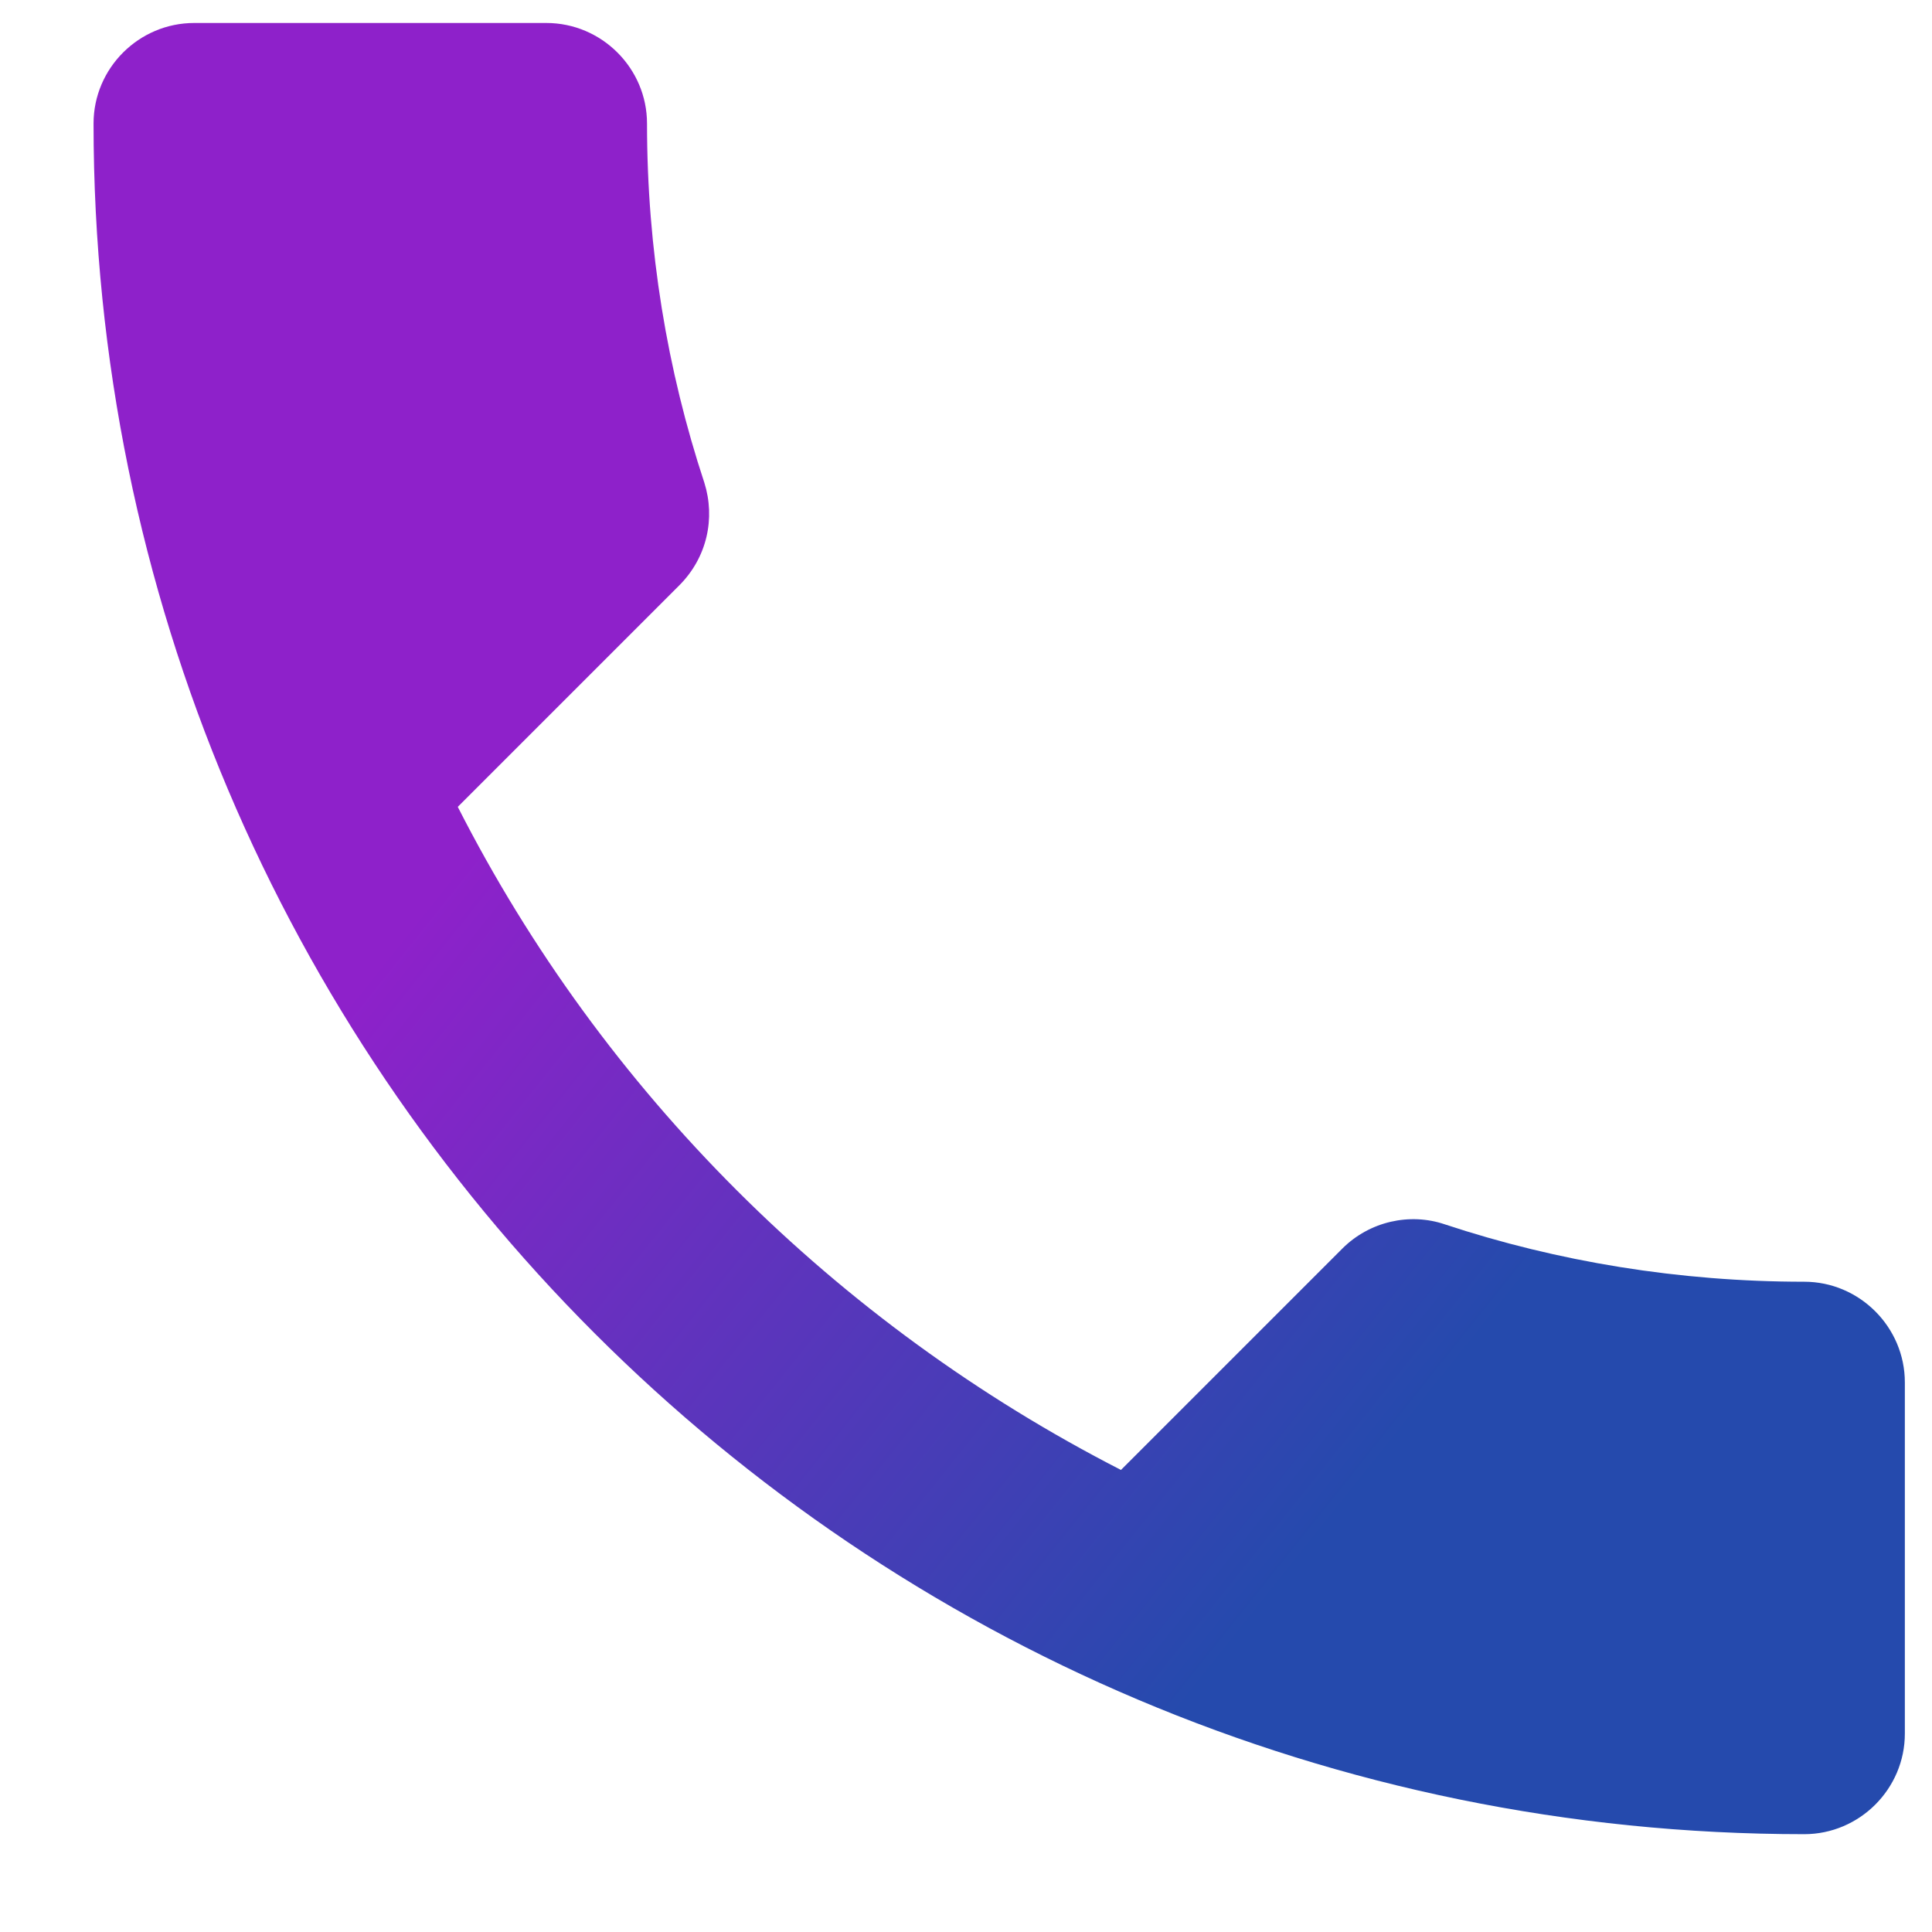
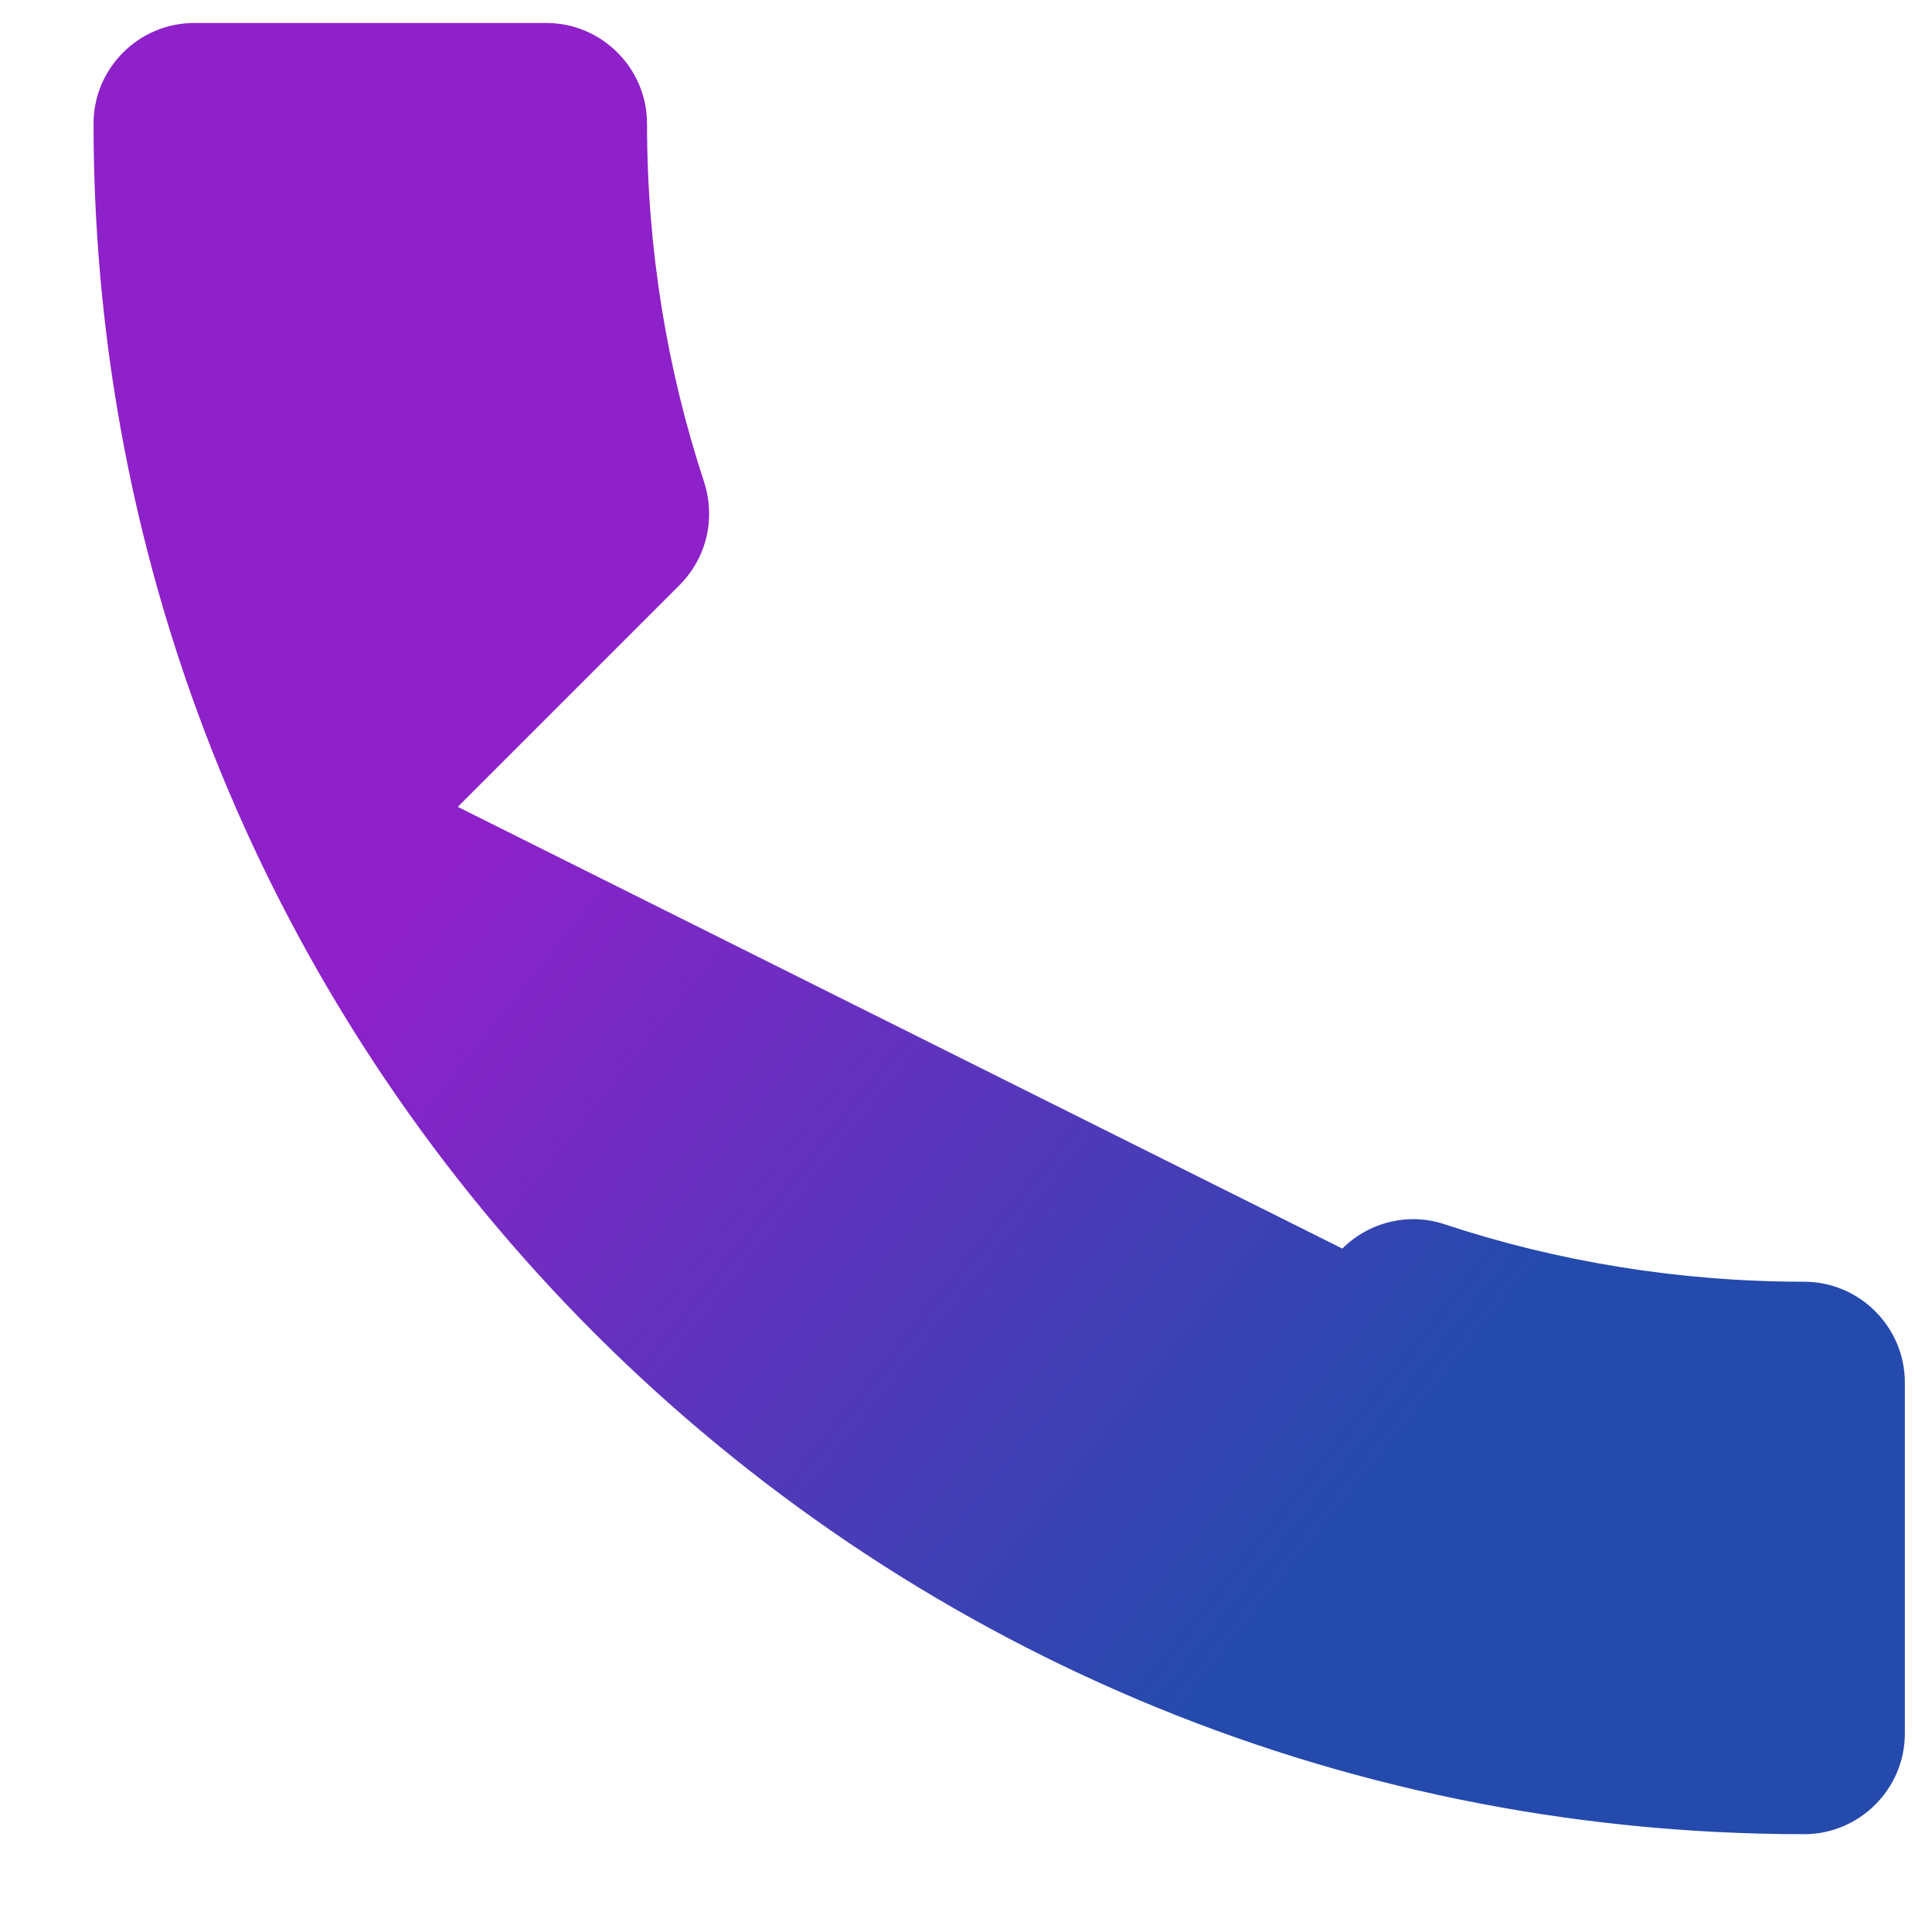
<svg xmlns="http://www.w3.org/2000/svg" width="19" height="19" viewBox="0 0 19 19" fill="none">
-   <path d="M4.502 7.935C5.927 10.735 8.223 13.021 11.024 14.456L13.201 12.279C13.468 12.012 13.864 11.923 14.21 12.041C15.318 12.408 16.516 12.605 17.743 12.605C18.287 12.605 18.733 13.051 18.733 13.595V17.049C18.733 17.593 18.287 18.038 17.743 18.038C8.451 18.038 0.92 10.508 0.92 1.215C0.92 0.671 1.365 0.226 1.91 0.226H5.373C5.917 0.226 6.363 0.671 6.363 1.215C6.363 2.452 6.561 3.64 6.927 4.748C7.036 5.095 6.956 5.481 6.679 5.758L4.502 7.935Z" fill="url(#paint0_linear_7667_30)" />
+   <path d="M4.502 7.935L13.201 12.279C13.468 12.012 13.864 11.923 14.21 12.041C15.318 12.408 16.516 12.605 17.743 12.605C18.287 12.605 18.733 13.051 18.733 13.595V17.049C18.733 17.593 18.287 18.038 17.743 18.038C8.451 18.038 0.92 10.508 0.92 1.215C0.92 0.671 1.365 0.226 1.91 0.226H5.373C5.917 0.226 6.363 0.671 6.363 1.215C6.363 2.452 6.561 3.64 6.927 4.748C7.036 5.095 6.956 5.481 6.679 5.758L4.502 7.935Z" fill="url(#paint0_linear_7667_30)" />
  <defs>
    <linearGradient id="paint0_linear_7667_30" x1="0.92" y1="0.561" x2="18.74" y2="14.806" gradientUnits="userSpaceOnUse">
      <stop offset="0.34" stop-color="#8E21CA" />
      <stop offset="0.811" stop-color="#254AAD" />
    </linearGradient>
  </defs>
</svg>